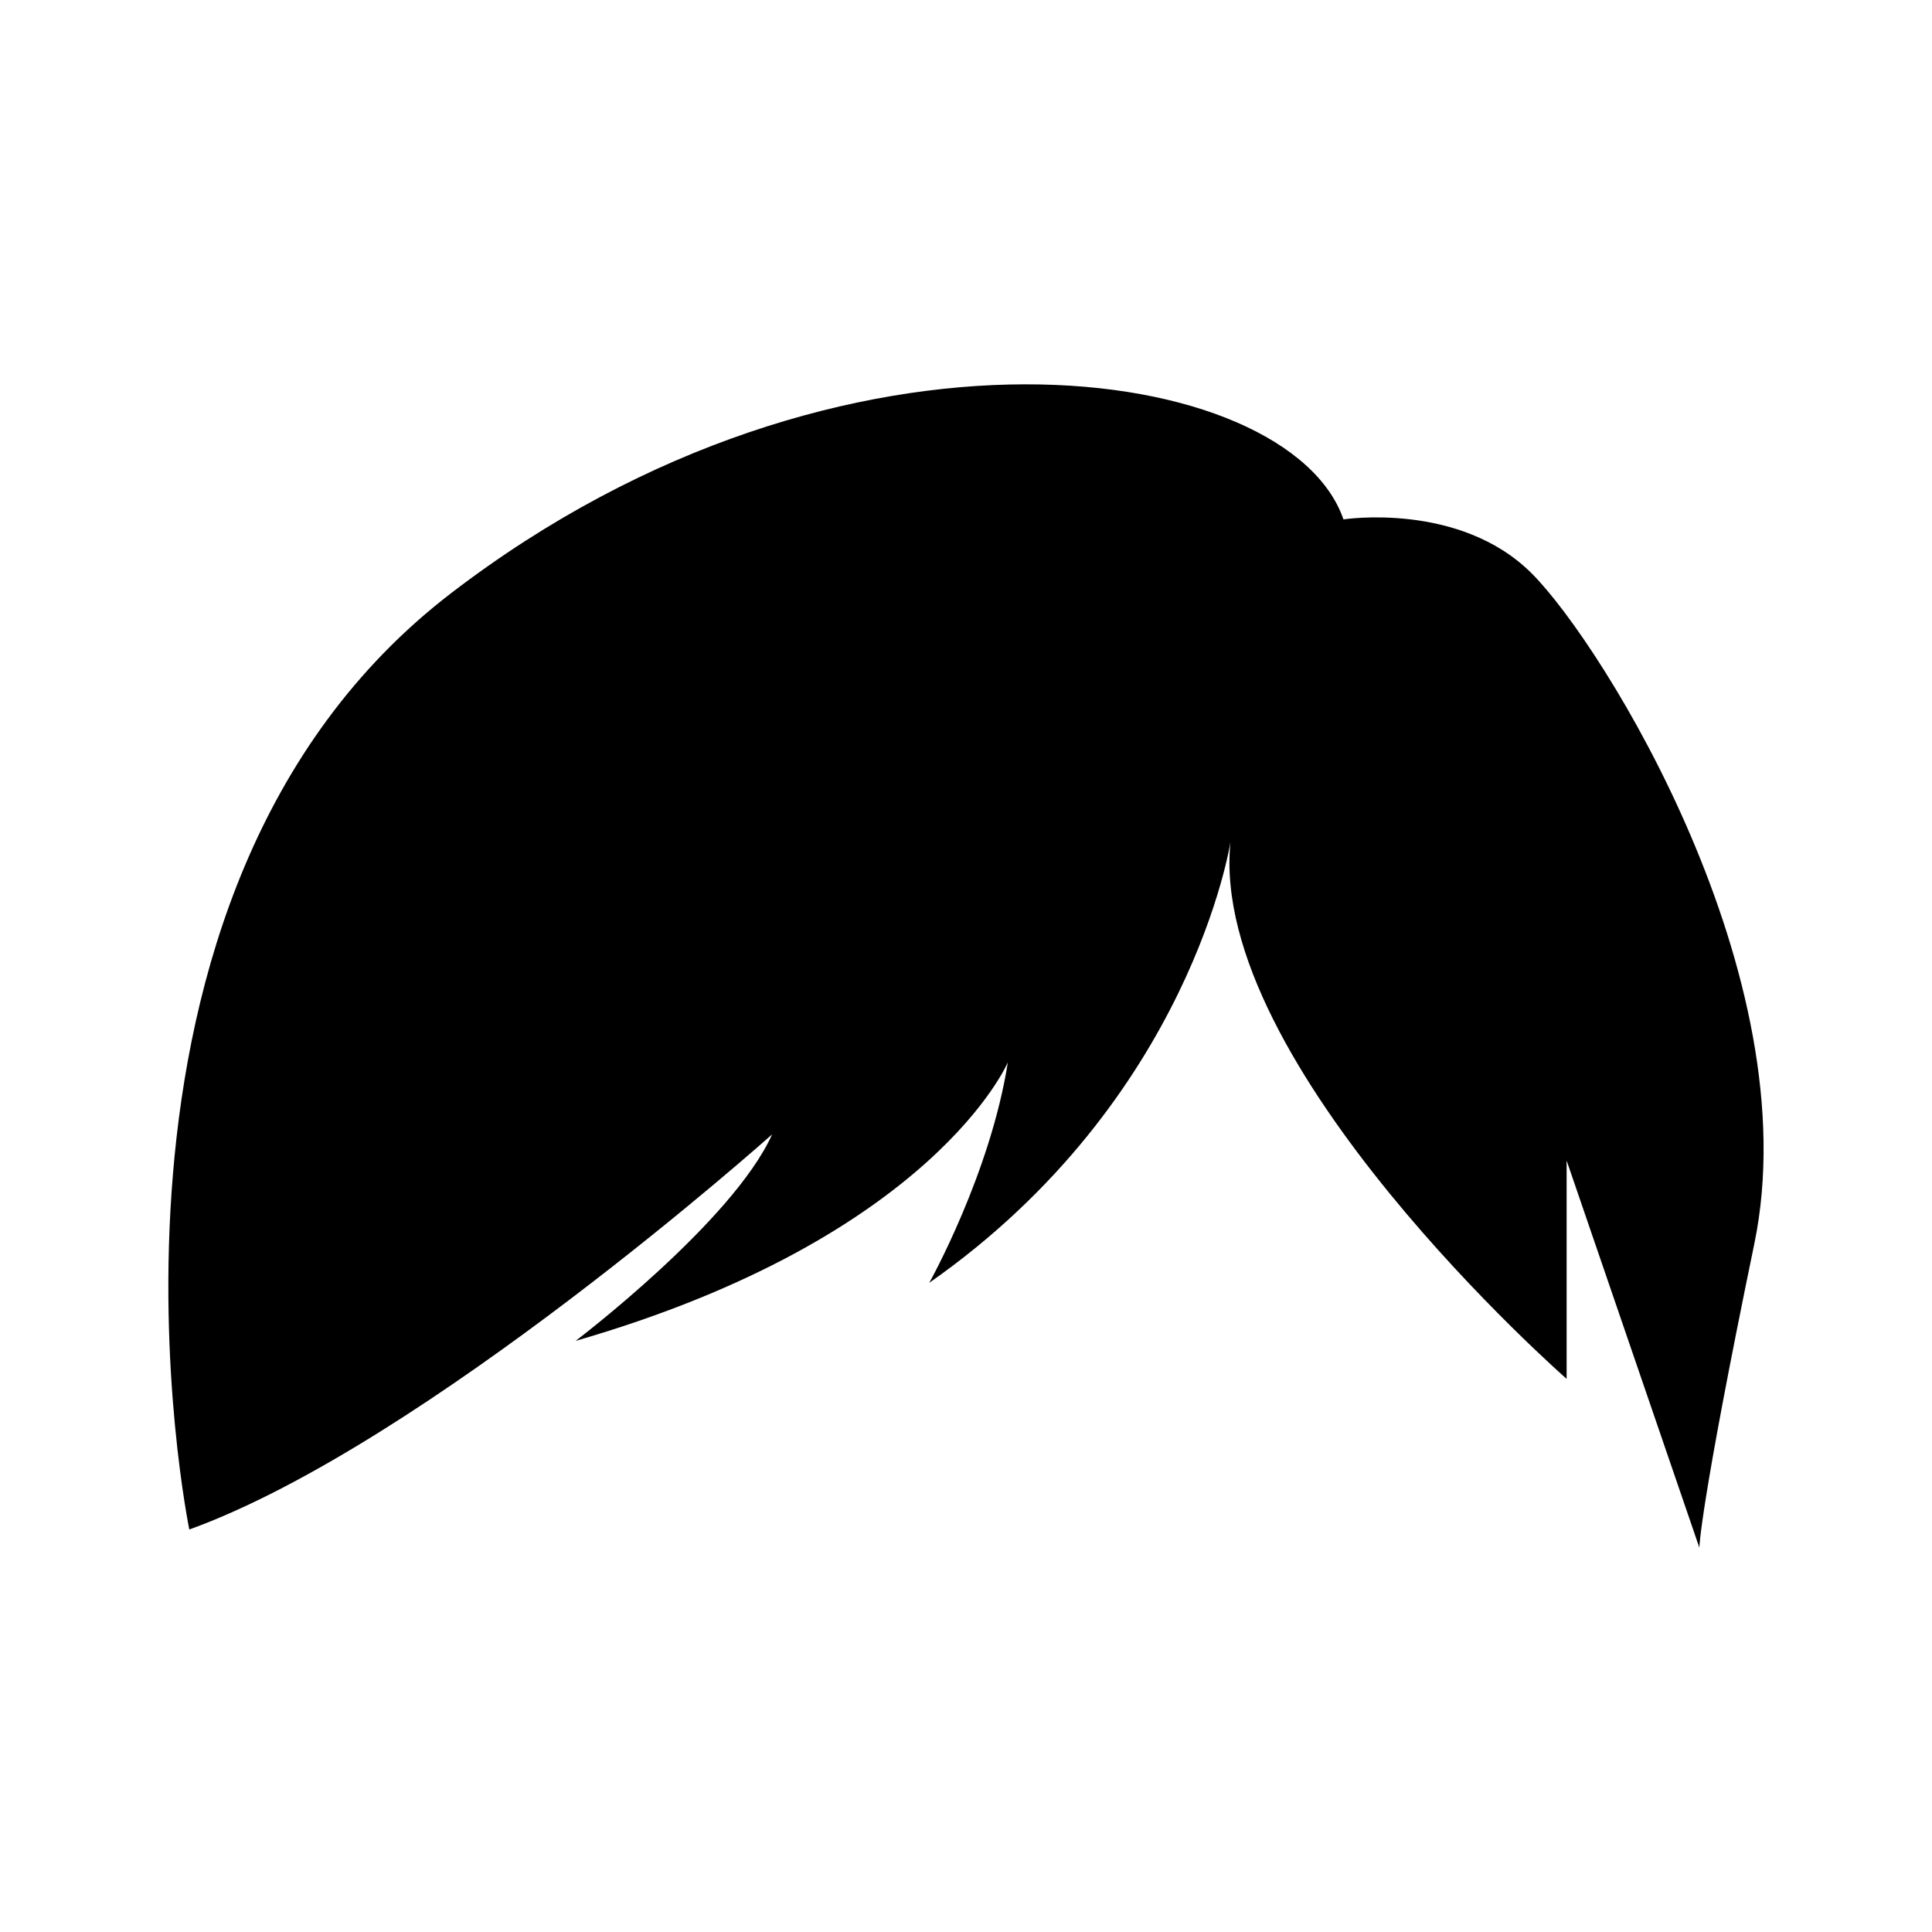
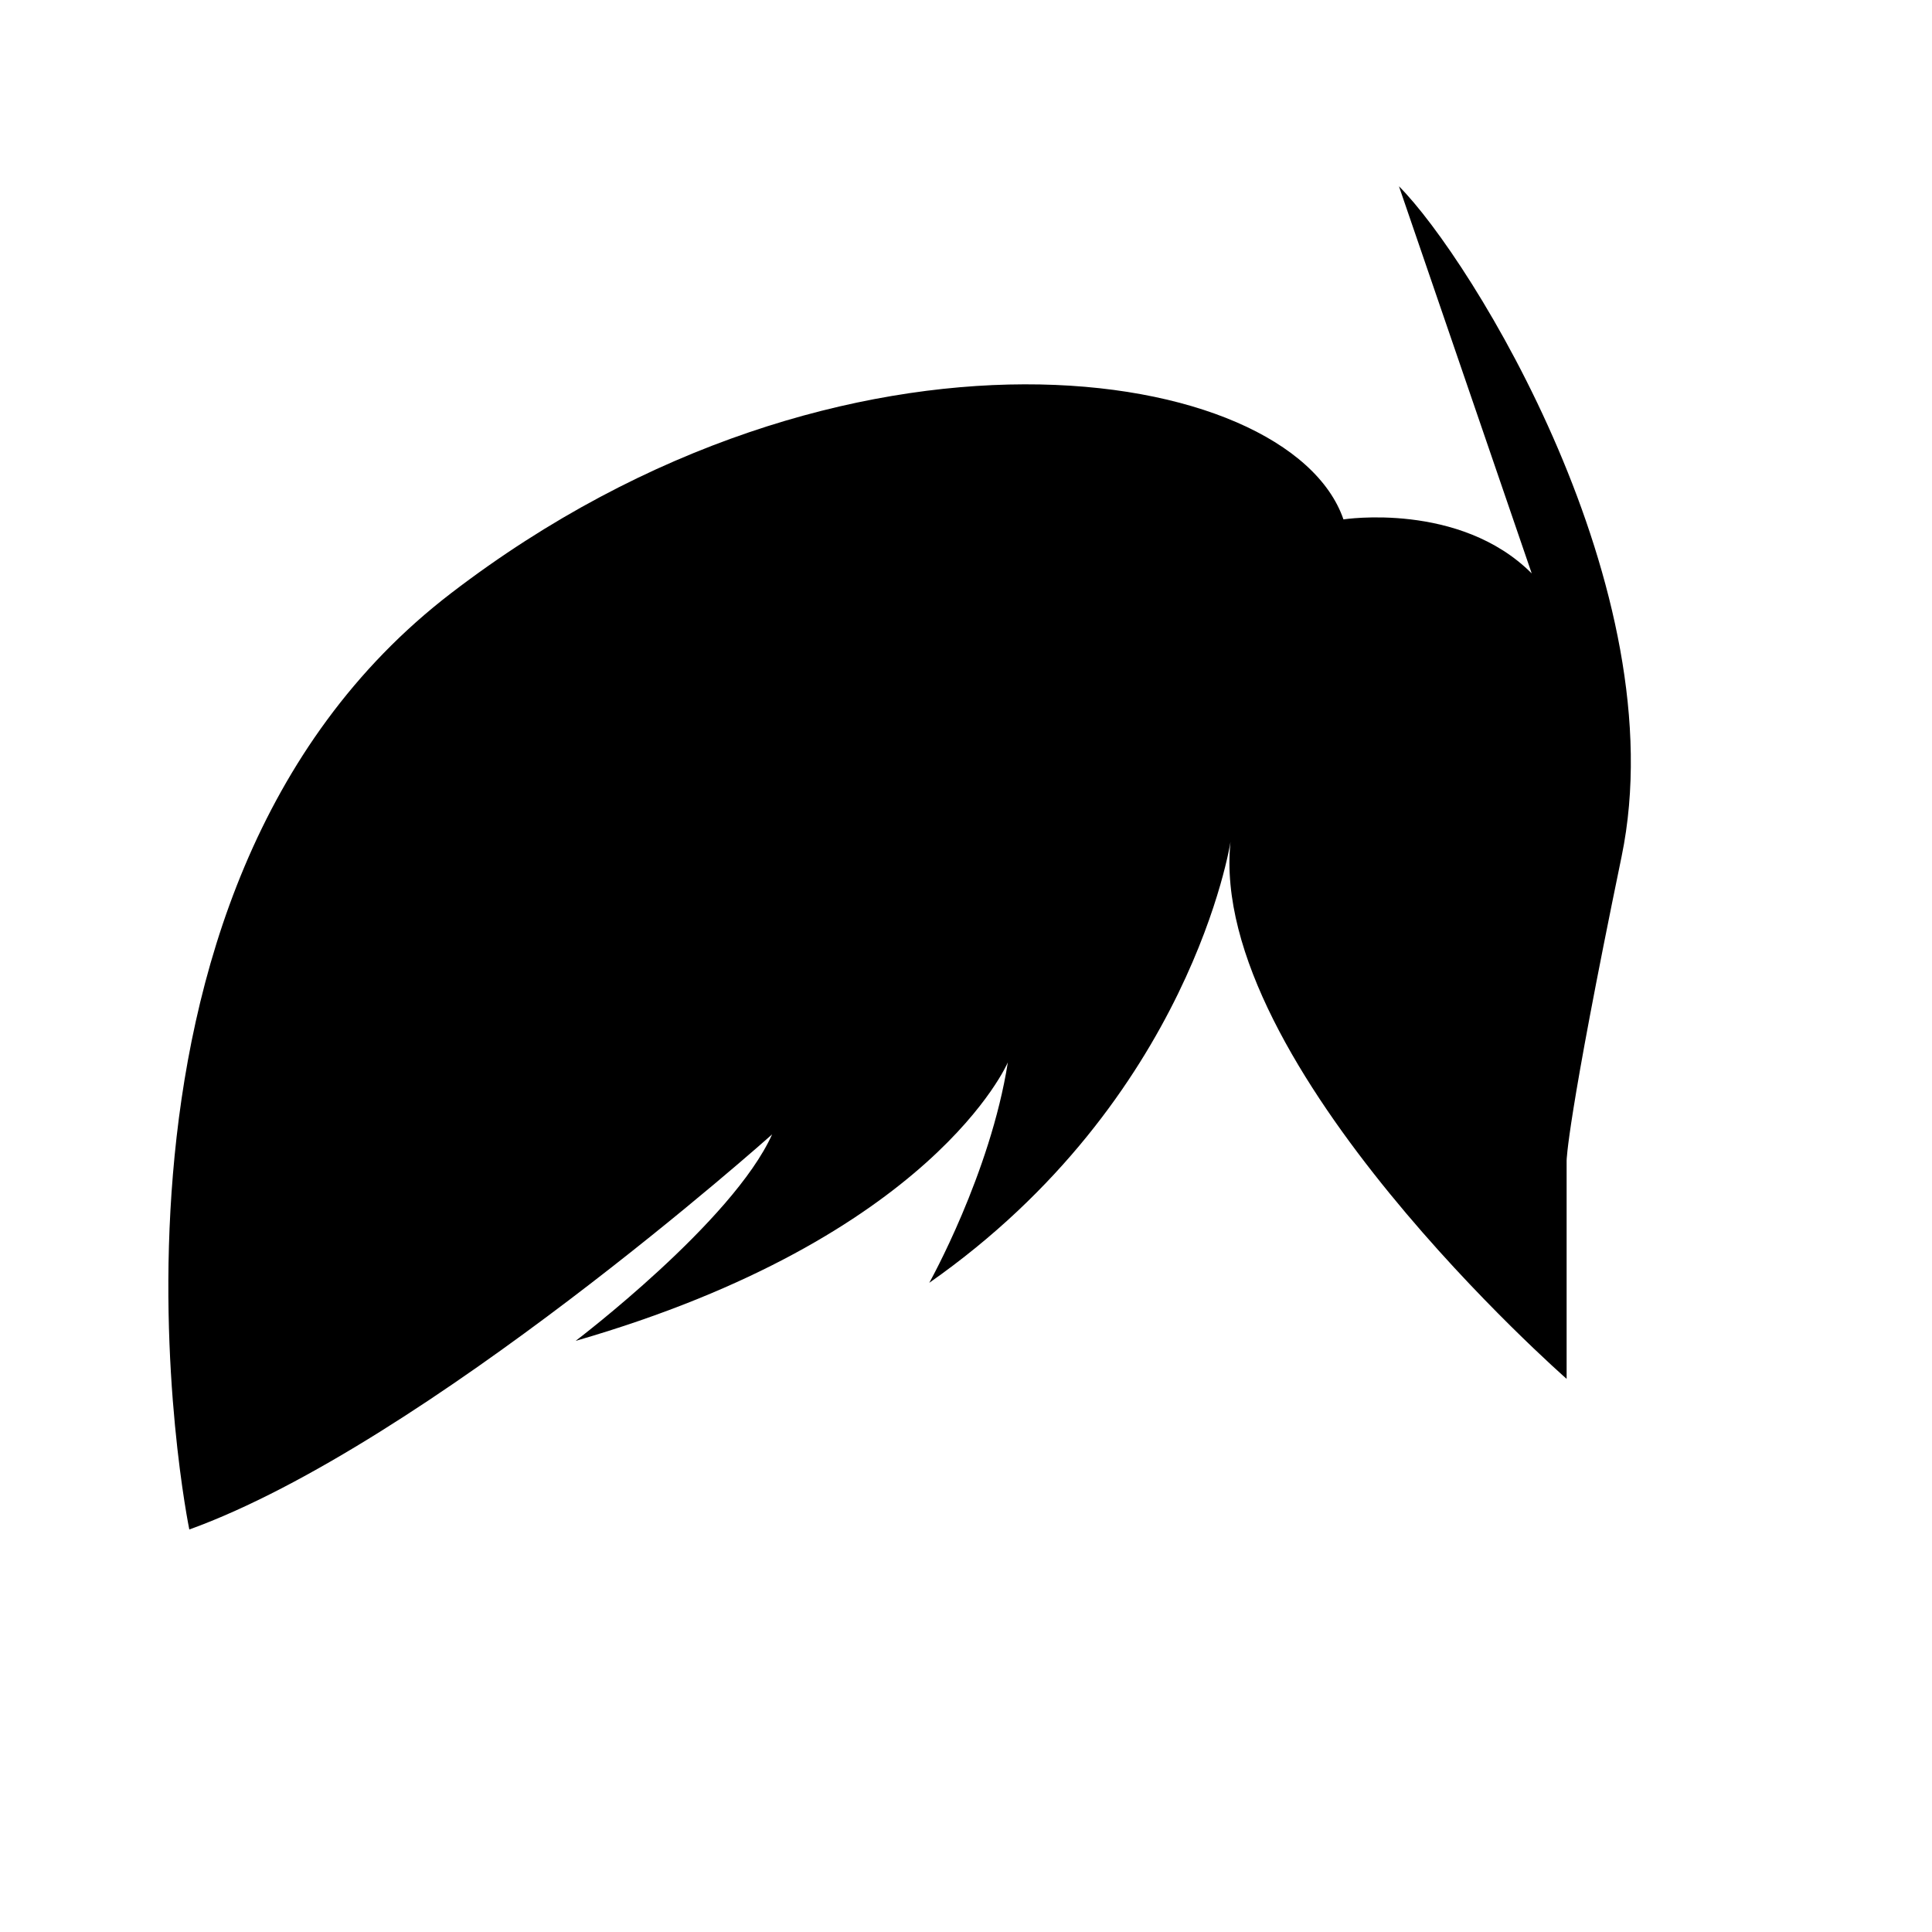
<svg xmlns="http://www.w3.org/2000/svg" fill="#000000" width="800px" height="800px" version="1.1" viewBox="144 144 512 512">
-   <path d="m549.92 295.96c-19.086-19.09-49.891-14.316-49.891-14.316-14.316-41.648-132.32-60.305-236.45 19.527-104.12 79.828-69.41 248.16-69.41 248.16 62.473-22.562 154.45-104.71 154.45-104.71-10.418 23.141-52.07 54.723-52.07 54.723 94.871-27.418 114.54-73.812 114.54-73.812-4.629 29.504-20.824 58.426-20.824 58.426 69.414-48.594 79.828-116.85 79.828-116.85-6.074 59 89.078 142.3 89.078 142.3v-57.848l35.18 102.59s0-10.035 14.574-80.605c14.57-70.57-39.914-158.5-59.008-177.59z" />
+   <path d="m549.92 295.96c-19.086-19.09-49.891-14.316-49.891-14.316-14.316-41.648-132.32-60.305-236.45 19.527-104.12 79.828-69.41 248.16-69.41 248.16 62.473-22.562 154.45-104.71 154.45-104.71-10.418 23.141-52.07 54.723-52.07 54.723 94.871-27.418 114.54-73.812 114.54-73.812-4.629 29.504-20.824 58.426-20.824 58.426 69.414-48.594 79.828-116.85 79.828-116.85-6.074 59 89.078 142.3 89.078 142.3v-57.848s0-10.035 14.574-80.605c14.57-70.57-39.914-158.5-59.008-177.59z" />
</svg>